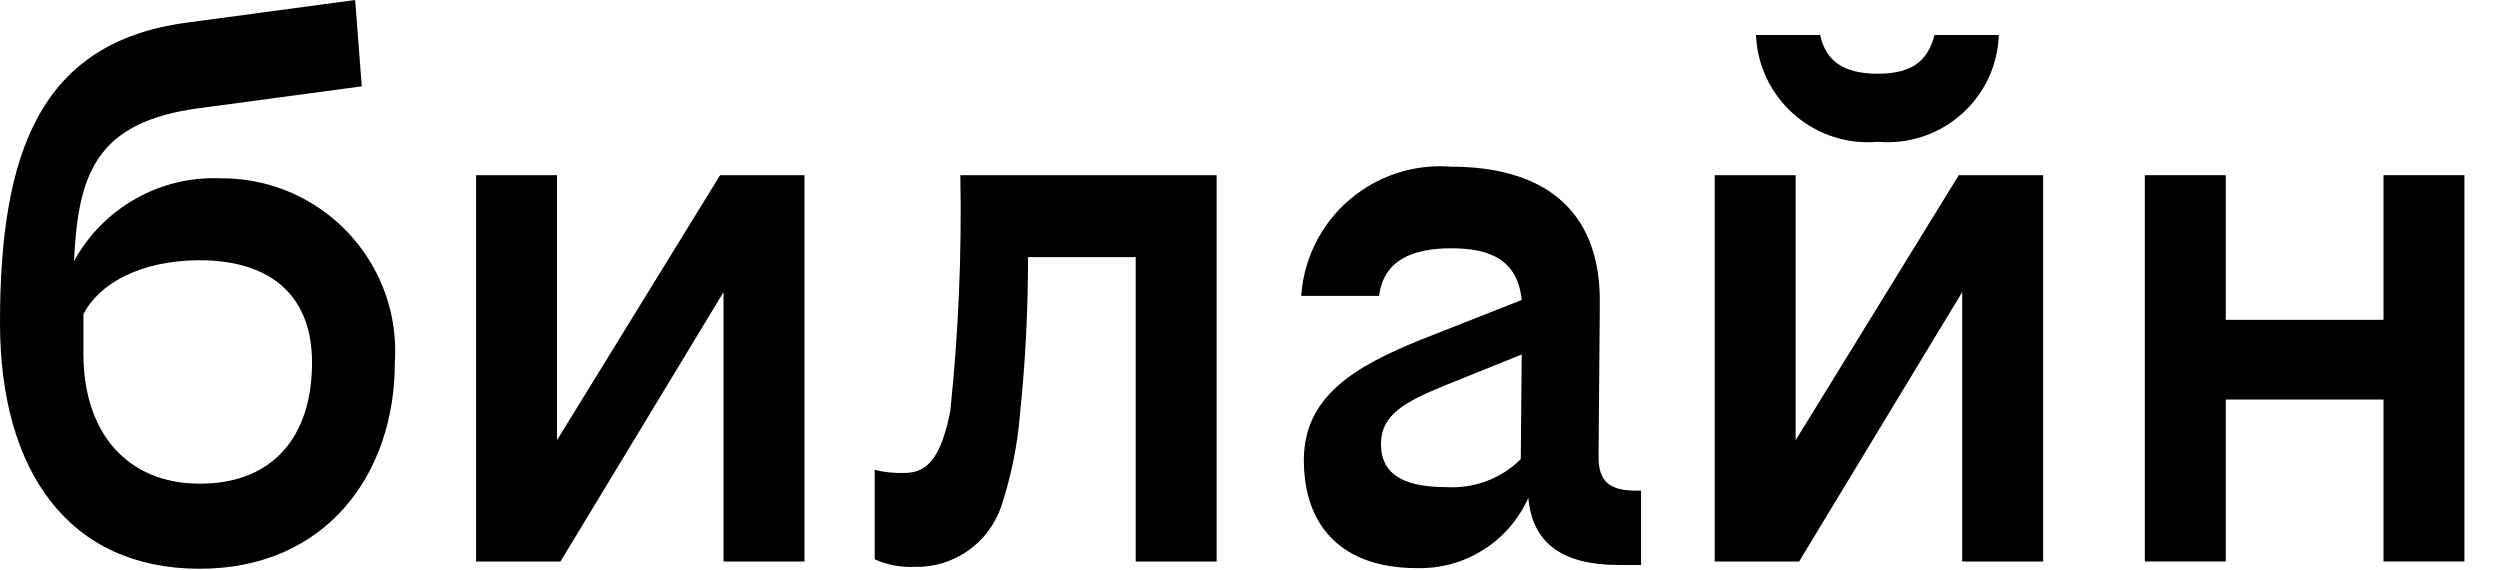
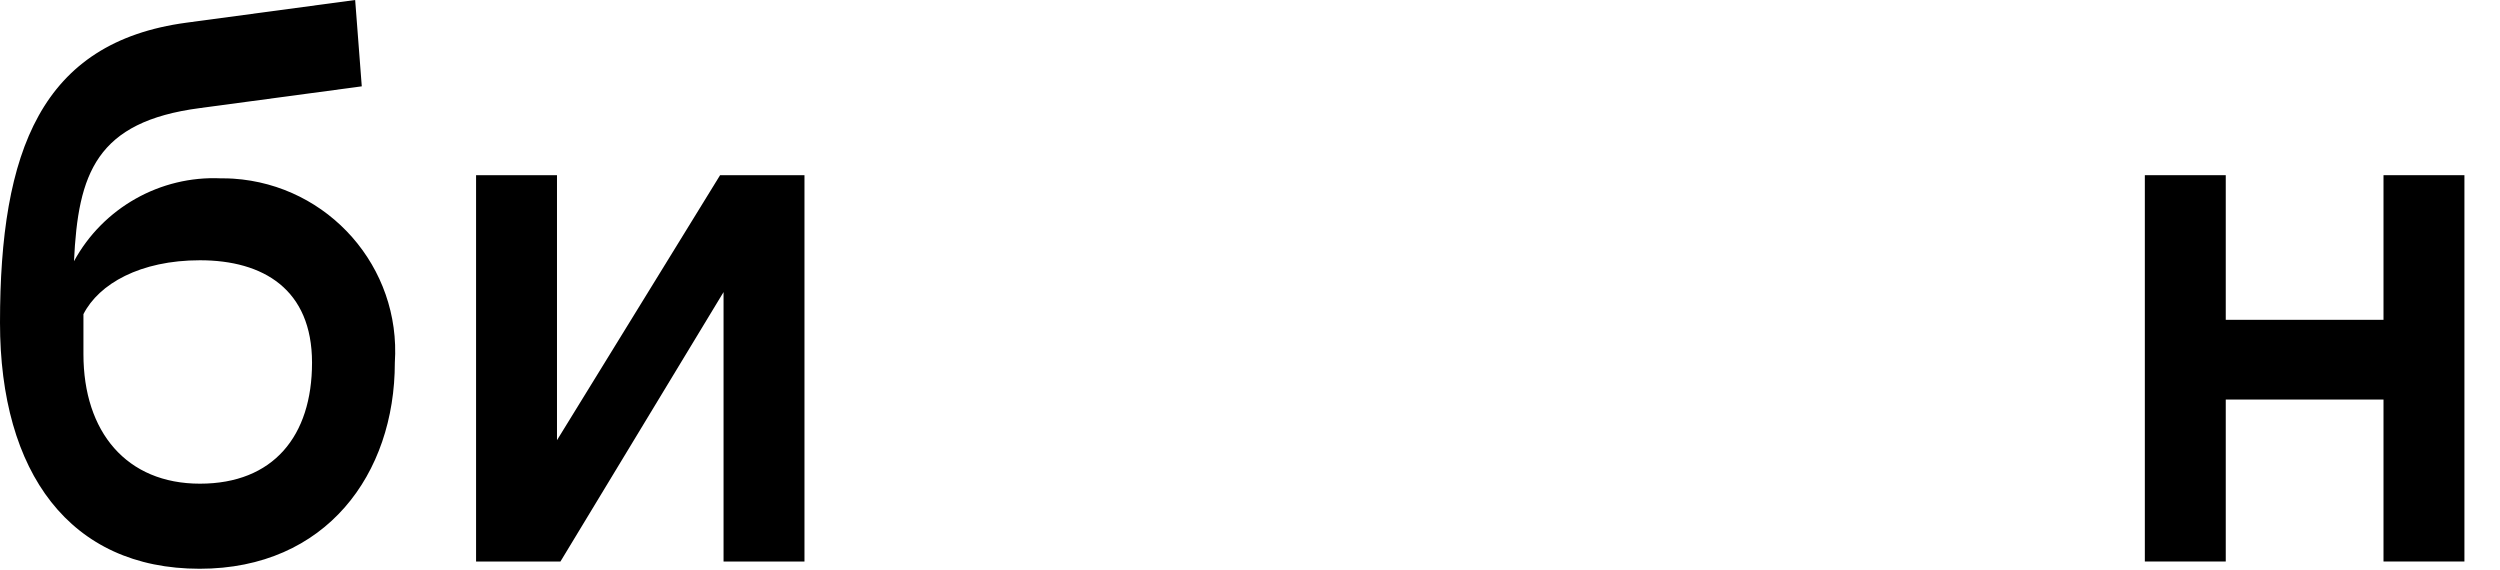
<svg xmlns="http://www.w3.org/2000/svg" width="583" height="133" viewBox="0 0 583 133" fill="none">
-   <path d="M437.911 33.066C452.155 34.315 464.785 23.808 466.033 9.552C466.106 9.111 466.106 8.671 466.106 8.156H451.127C449.586 14.182 445.914 17.194 437.911 17.194C429.907 17.194 425.722 14.182 424.474 8.156H409.495C410.083 22.558 422.345 33.801 436.736 33.14C437.103 33.14 437.47 33.066 437.911 33.066Z" fill="black" />
  <path d="M129.89 102.652V40.855H111.02V130.942H130.698L168.732 68.116V130.942H187.603V40.855H167.924L129.89 102.652Z" fill="black" />
  <path d="M51.545 41.59C37.374 40.929 24.01 48.497 17.255 60.916C18.21 40.488 22.395 28.363 46.625 25.204L84.366 20.134L82.824 0L43.468 5.291C9.545 9.846 0 35.271 0 75.244C0 110.221 16.3 132.633 46.552 132.633C76.069 132.633 92.076 110.515 92.076 84.576C93.544 62.312 76.656 43.133 54.408 41.663C53.527 41.59 52.573 41.59 51.545 41.59ZM46.625 112.793C29.517 112.793 19.458 100.742 19.458 82.592V73.26C23.056 66.206 32.674 60.695 46.625 60.695C61.384 60.695 72.765 67.455 72.765 84.576C72.765 101.697 63.733 112.793 46.625 112.793Z" fill="black" />
  <path d="M555.833 40.855V74.582H519.046V40.855H500.176V130.942H519.046V93.173H555.833V130.942H574.703V40.855H555.833Z" fill="black" />
-   <path d="M418.747 102.652V40.855H399.876V130.942H419.554L457.589 68.116V130.942H476.459V40.855H456.781L418.747 102.652Z" fill="black" />
-   <path d="M221.599 95.965C219.543 106.032 216.679 110.294 210.952 110.294C208.602 110.367 206.253 110.147 203.977 109.559V130.427C206.914 131.75 210.071 132.338 213.302 132.191C222.406 132.411 230.557 126.68 233.494 118.083C235.843 111.029 237.312 103.607 237.899 96.185C239.147 84.135 239.735 72.084 239.735 59.959H264.846V130.942H283.717V40.855H223.948C224.315 59.298 223.508 77.668 221.599 95.965Z" fill="black" />
-   <path d="M372.782 106.547L373.076 70.835C373.37 48.203 359.125 38.871 338.419 38.871C320.503 37.475 304.863 50.775 303.468 68.704C303.468 68.778 303.468 68.925 303.468 68.998H321.605C322.632 60.695 329.388 57.903 338.419 57.903C347.671 57.903 353.912 60.695 354.866 69.953L331.737 79.065C315.951 85.384 304.056 92.439 304.056 107.282C304.056 122.639 312.867 132.485 330.416 132.485C341.576 132.779 351.856 126.313 356.408 116.099C357.363 126.974 364.705 131.751 377.481 131.751H382.695V114.409H381.153C375.132 114.336 372.782 112.058 372.782 106.547ZM337.318 113.601C328.507 113.601 322.045 111.323 322.045 103.534C322.045 96.774 327.479 93.761 336.804 89.94L354.866 82.666L354.646 107.061C350.094 111.617 343.779 113.968 337.318 113.601Z" fill="black" />
</svg>